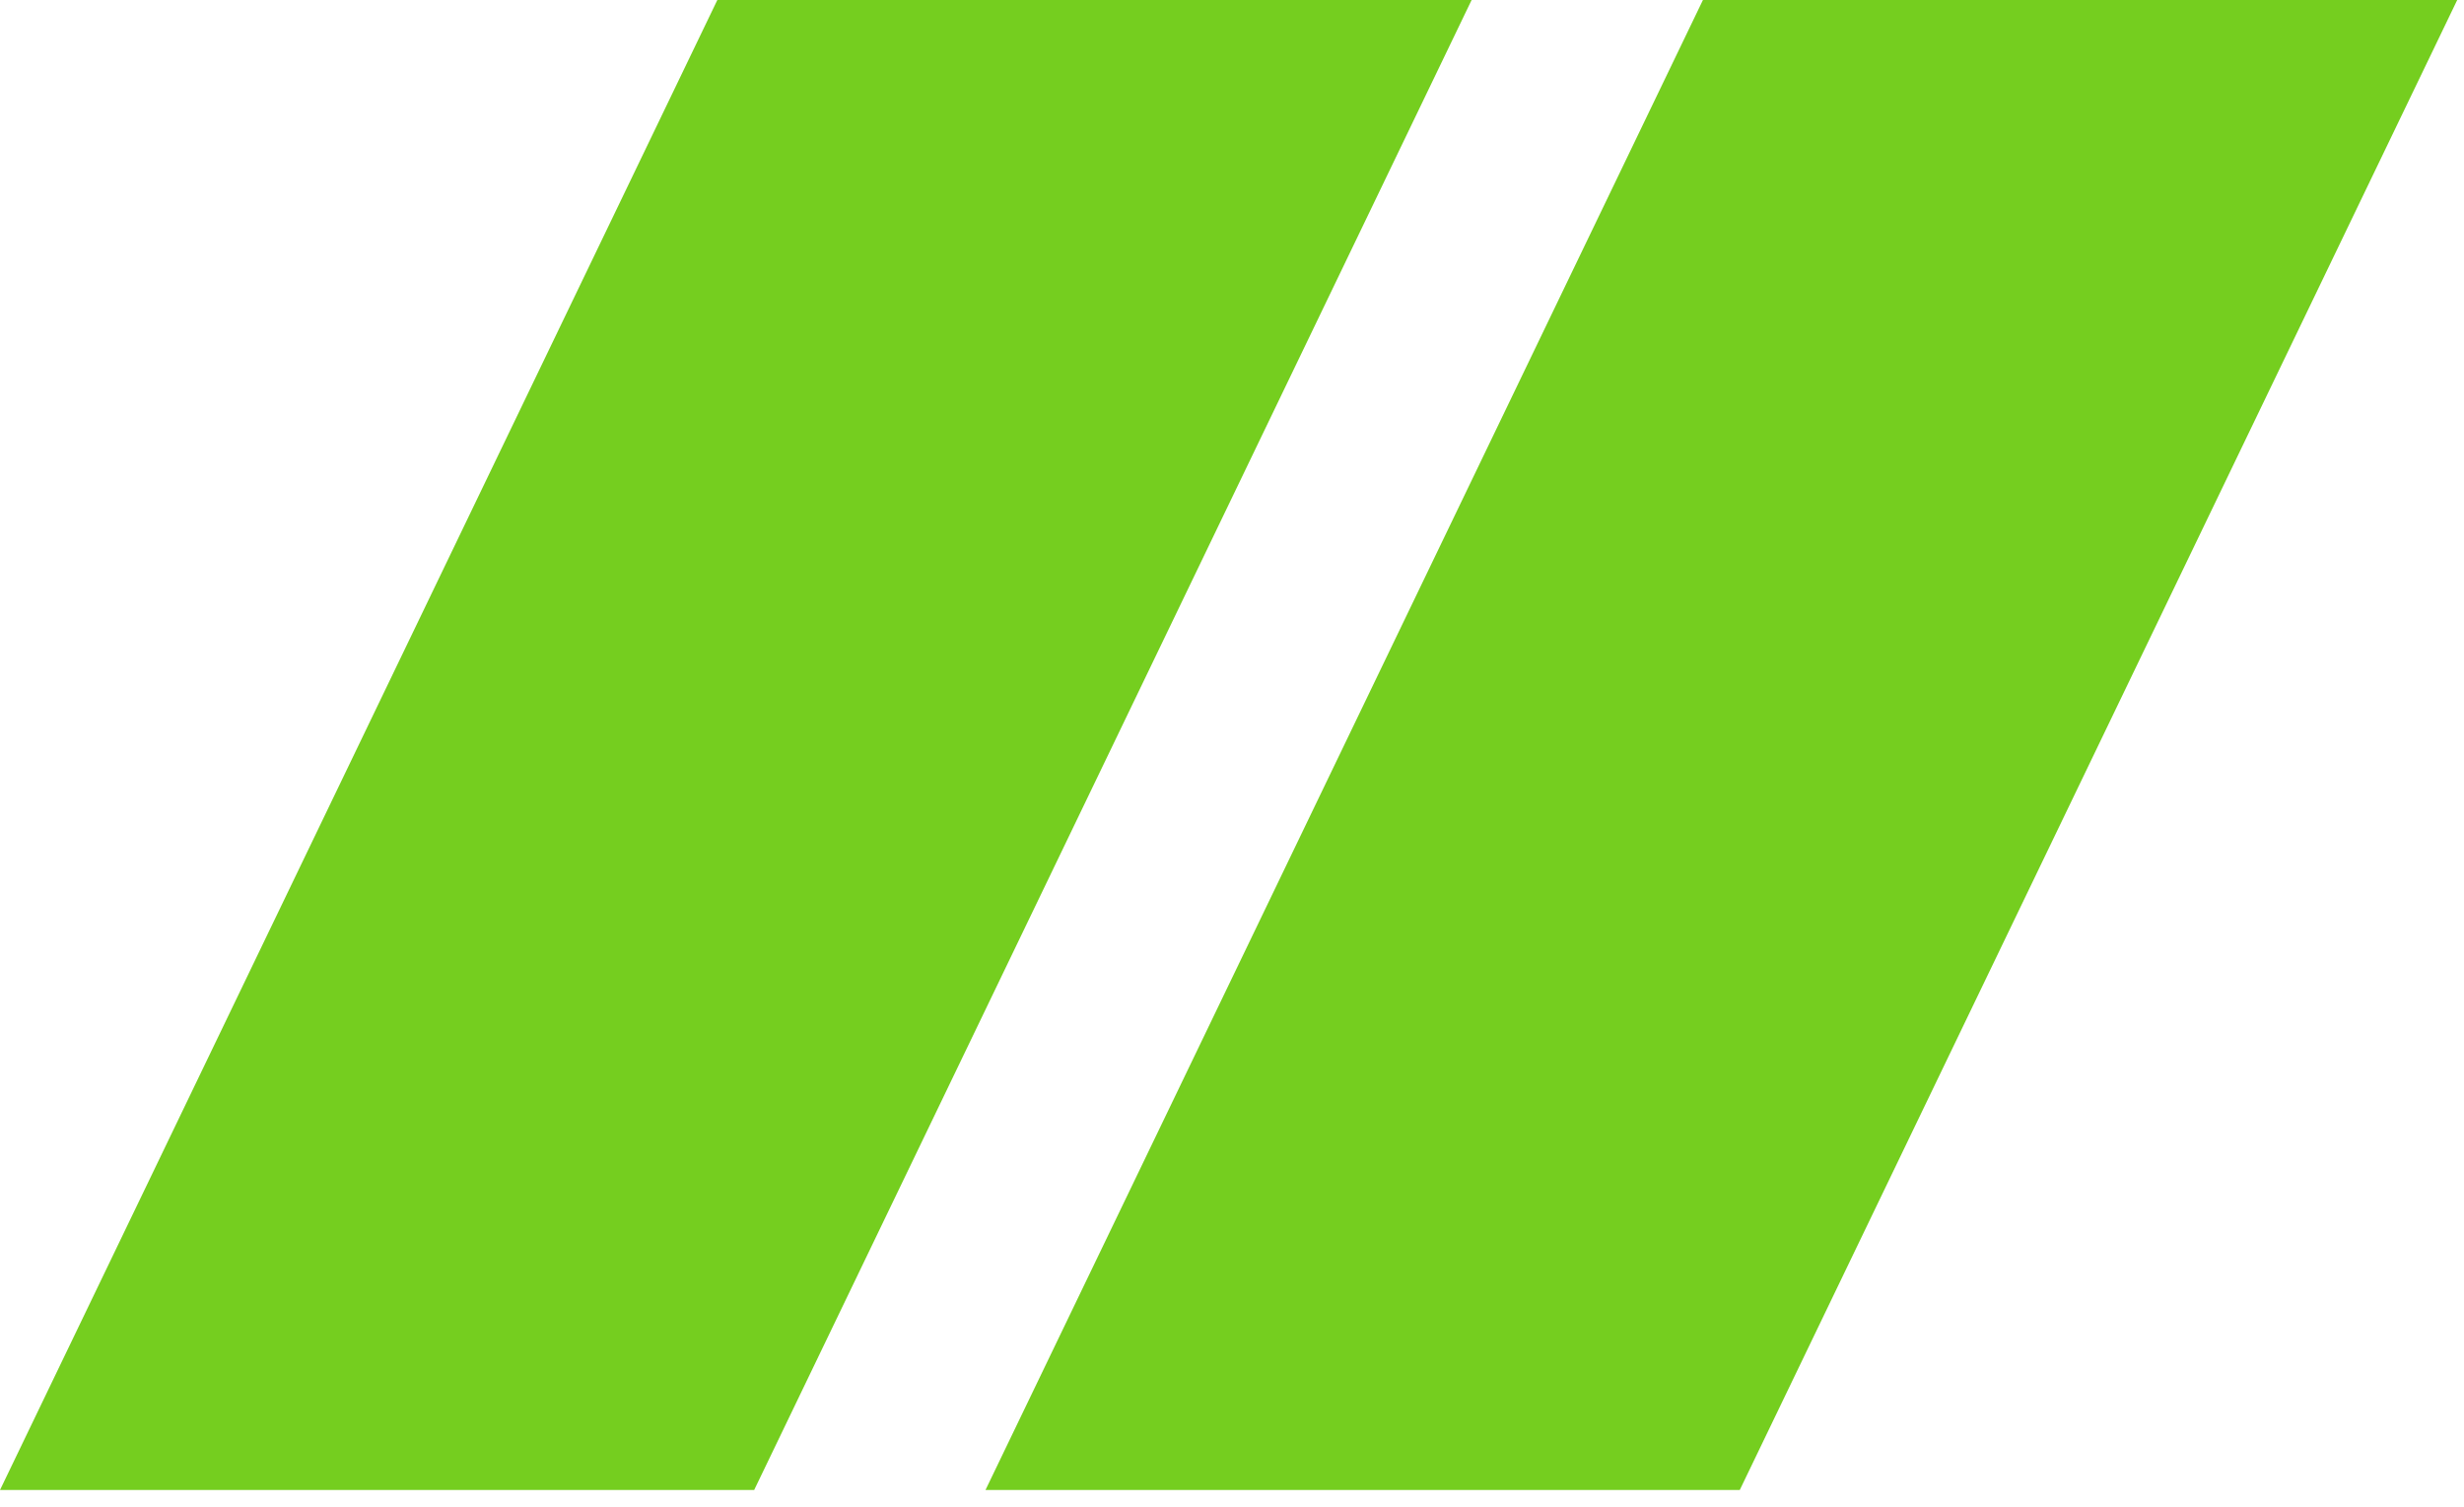
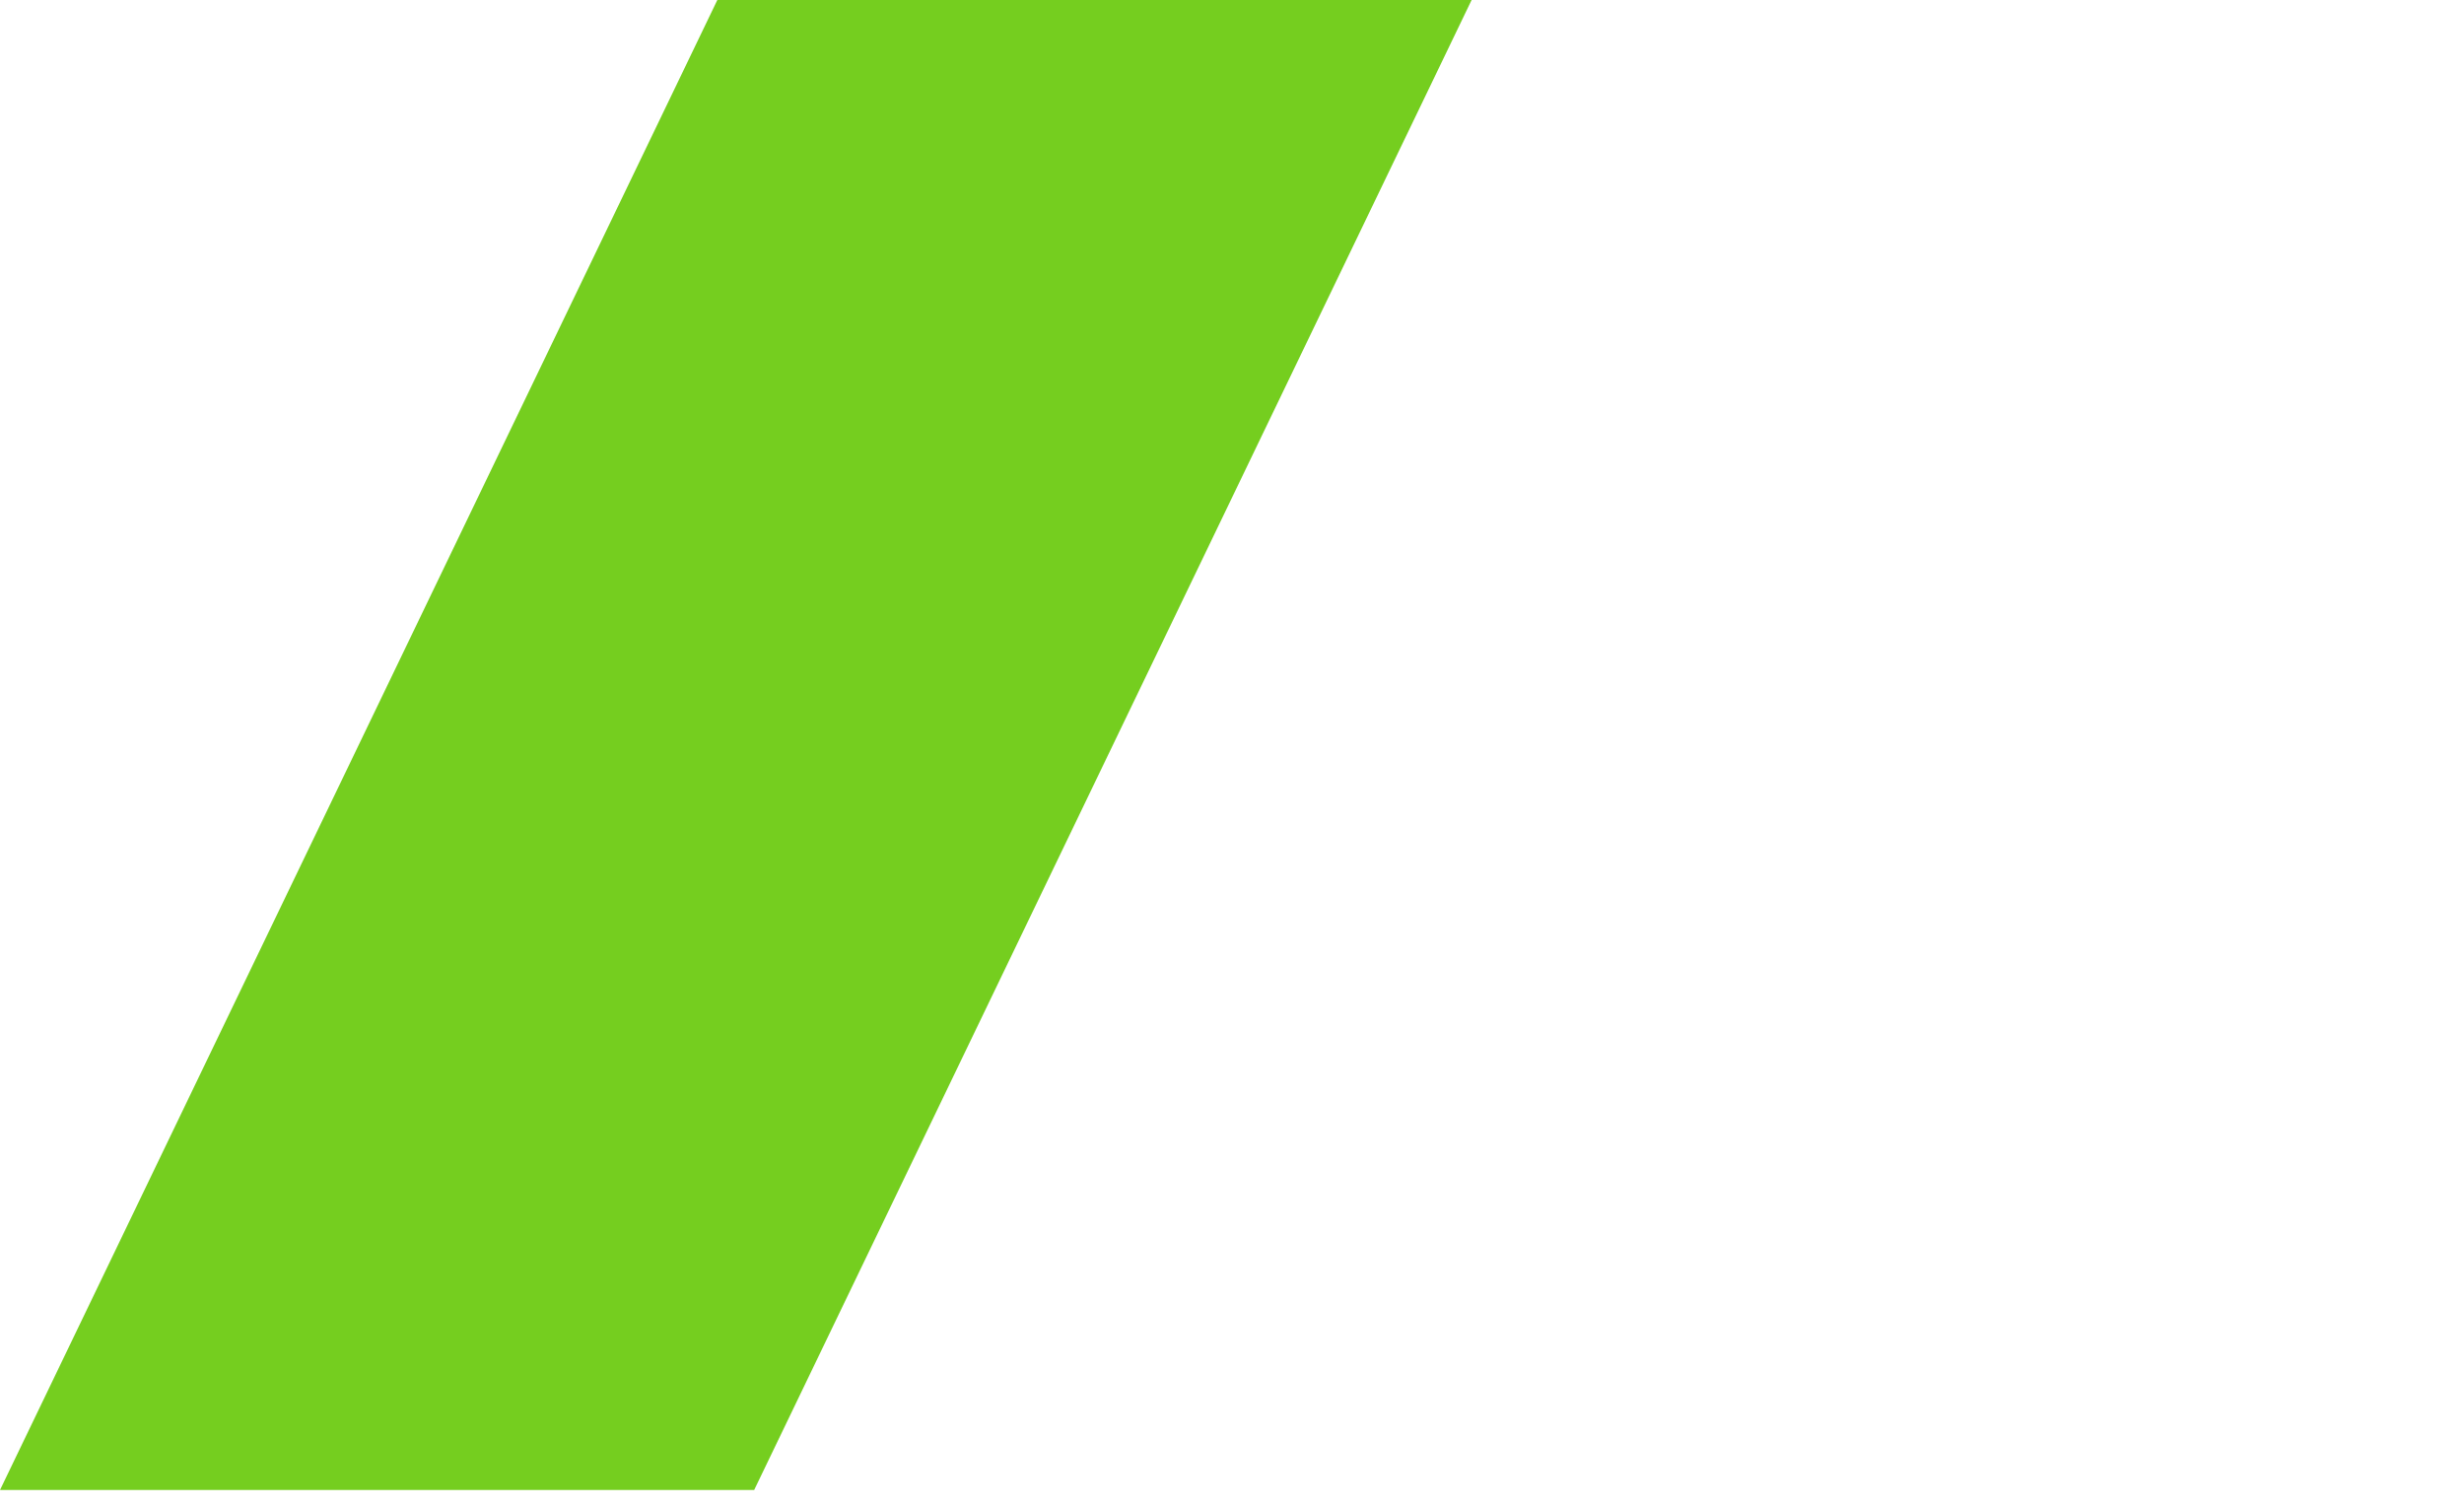
<svg xmlns="http://www.w3.org/2000/svg" xmlns:ns1="http://www.serif.com/" width="100%" height="100%" viewBox="0 0 85 52" version="1.1" xml:space="preserve" style="fill-rule:evenodd;clip-rule:evenodd;stroke-linejoin:round;stroke-miterlimit:2;">
  <g transform="matrix(1,0,0,1,-984.624,-4691.6)">
    <g>
-       <path id="brand-shape-copy-6" ns1:id="brand-shape copy 6" d="M1010.64,4743L984.624,4743L1009.37,4691.6L1035.39,4691.6L1010.64,4743Z" style="fill:rgb(117,206,31);" />
-       <path id="brand-shape-copy-8" ns1:id="brand-shape copy 8" d="M1044.64,4743L1018.62,4743L1043.37,4691.6L1069.39,4691.6L1044.64,4743Z" style="fill:rgb(117,206,31);" />
+       <path id="brand-shape-copy-6" ns1:id="brand-shape copy 6" d="M1010.64,4743L984.624,4743L1009.37,4691.6L1035.39,4691.6Z" style="fill:rgb(117,206,31);" />
    </g>
  </g>
</svg>